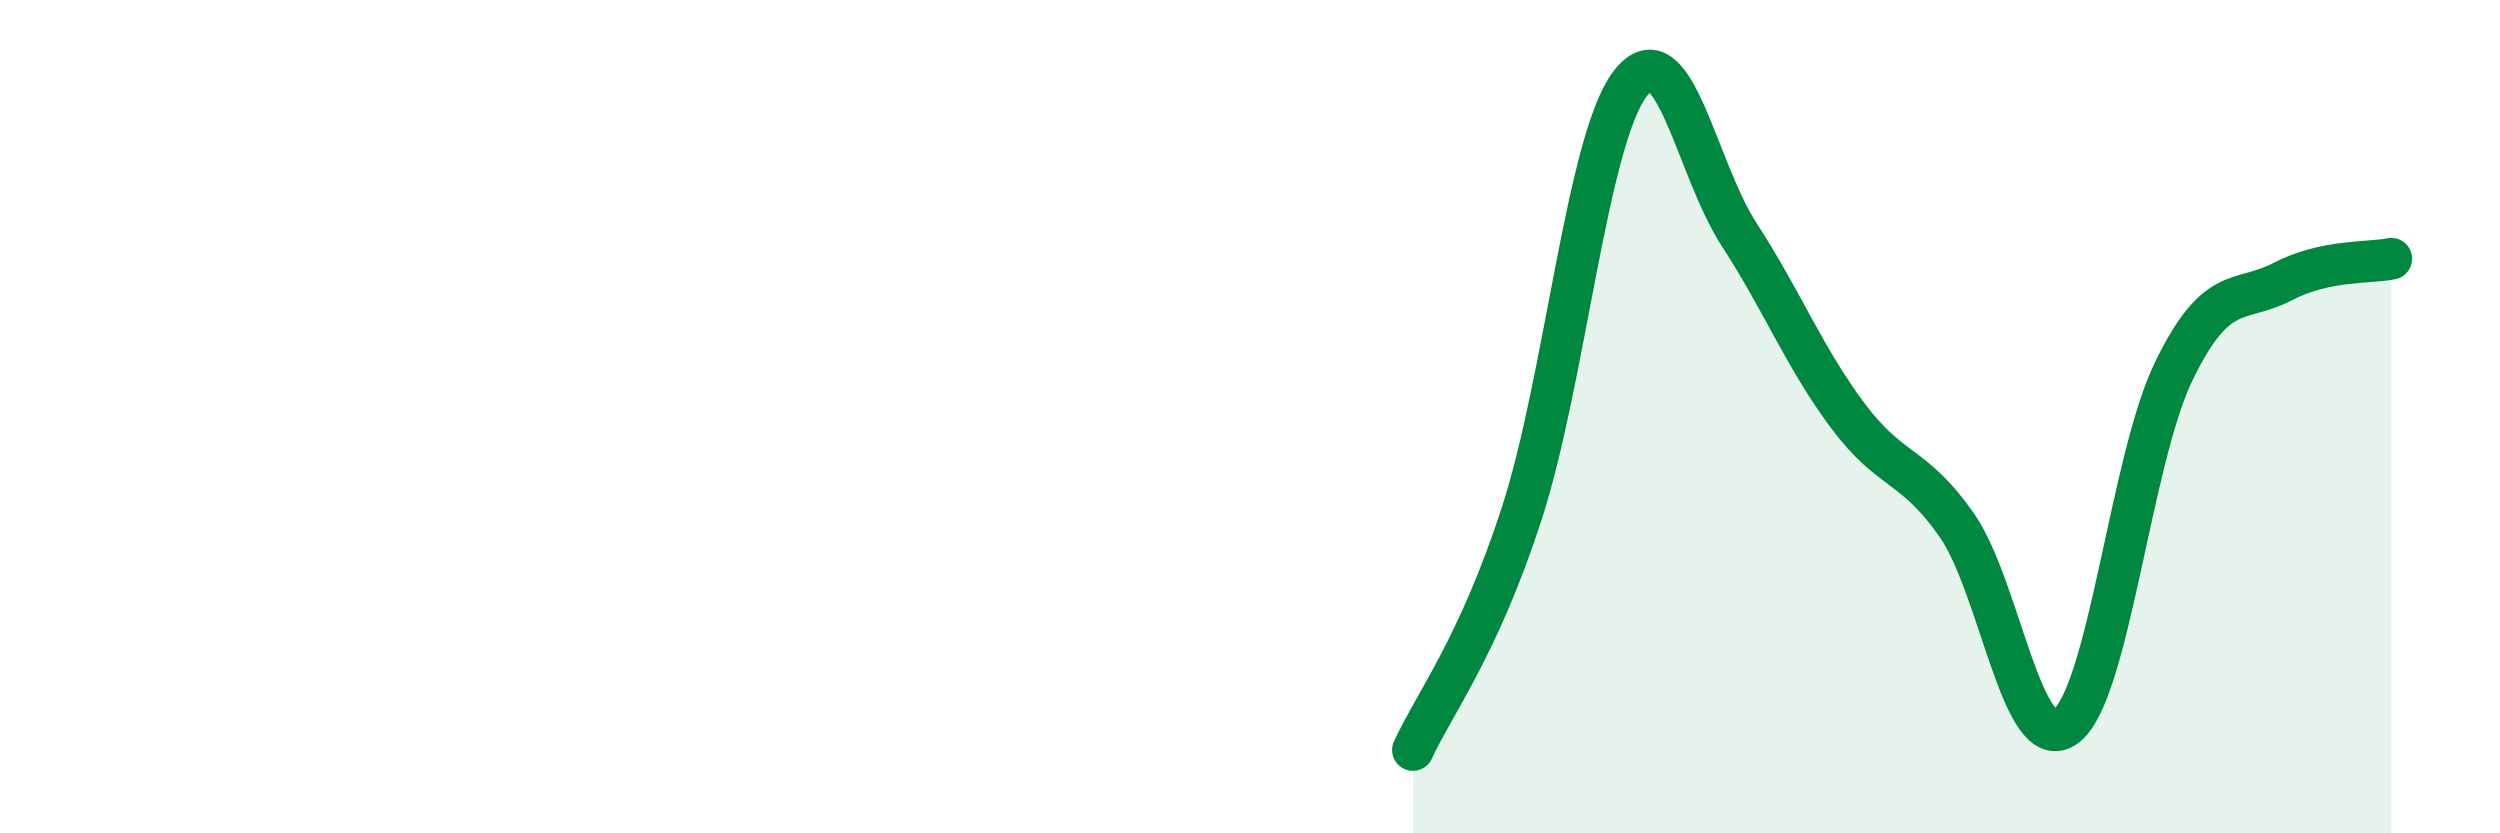
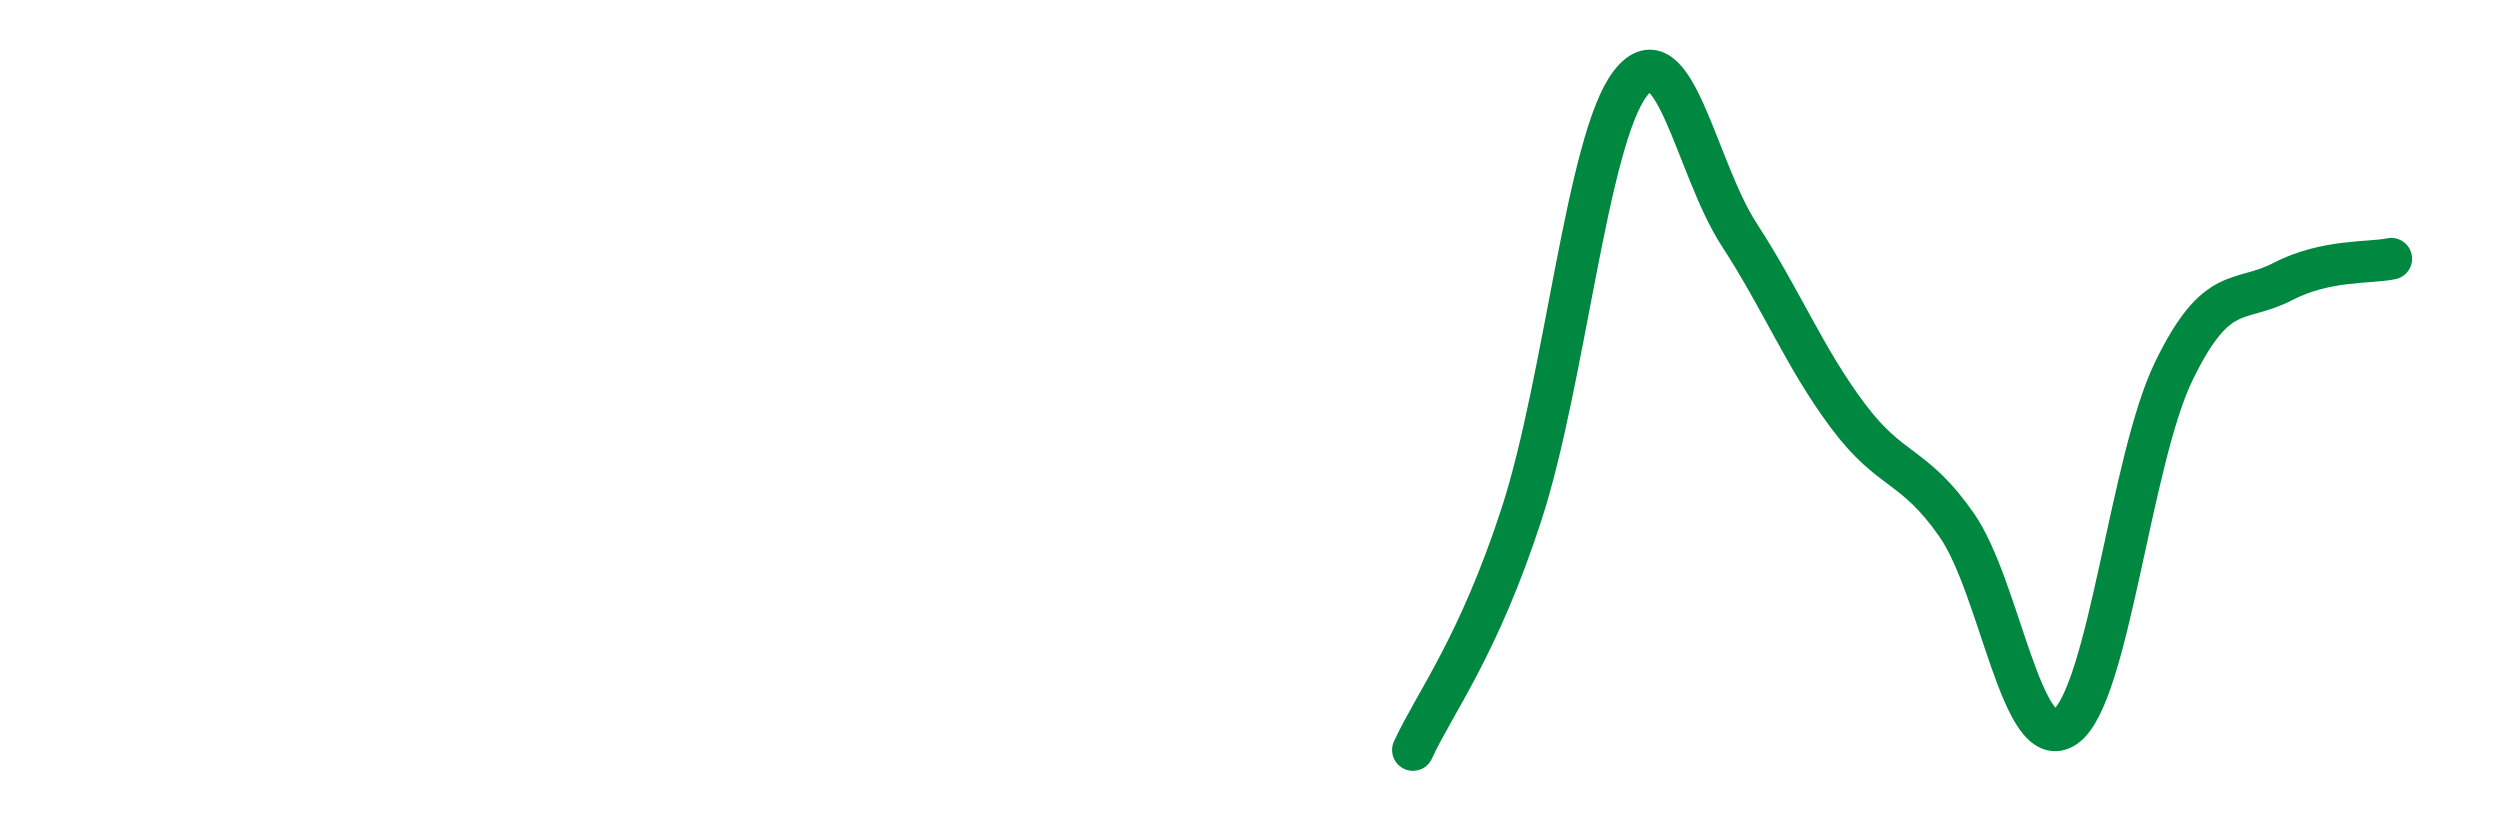
<svg xmlns="http://www.w3.org/2000/svg" width="60" height="20" viewBox="0 0 60 20">
-   <path d="M 33.91,18 C 34.43,16.87 35.48,15.53 36.52,12.33 C 37.56,9.13 38.09,3.34 39.13,2 C 40.17,0.66 40.7,4.03 41.74,5.63 C 42.78,7.23 43.31,8.59 44.35,9.98 C 45.39,11.37 45.92,11.11 46.96,12.6 C 48,14.09 48.53,18.18 49.57,17.44 C 50.61,16.7 51.13,11.05 52.17,8.91 C 53.21,6.77 53.74,7.3 54.78,6.76 C 55.82,6.22 56.87,6.32 57.39,6.21L57.39 20L33.91 20Z" fill="#008740" opacity="0.1" stroke-linecap="round" stroke-linejoin="round" />
  <path d="M 33.91,18 C 34.43,16.87 35.48,15.53 36.52,12.33 C 37.56,9.13 38.09,3.34 39.13,2 C 40.17,0.66 40.7,4.03 41.74,5.63 C 42.78,7.23 43.31,8.59 44.35,9.98 C 45.39,11.37 45.92,11.11 46.96,12.6 C 48,14.09 48.53,18.18 49.57,17.44 C 50.61,16.7 51.13,11.05 52.17,8.91 C 53.21,6.77 53.74,7.3 54.78,6.76 C 55.82,6.22 56.87,6.32 57.39,6.21" stroke="#008740" stroke-width="1" fill="none" stroke-linecap="round" stroke-linejoin="round" />
</svg>